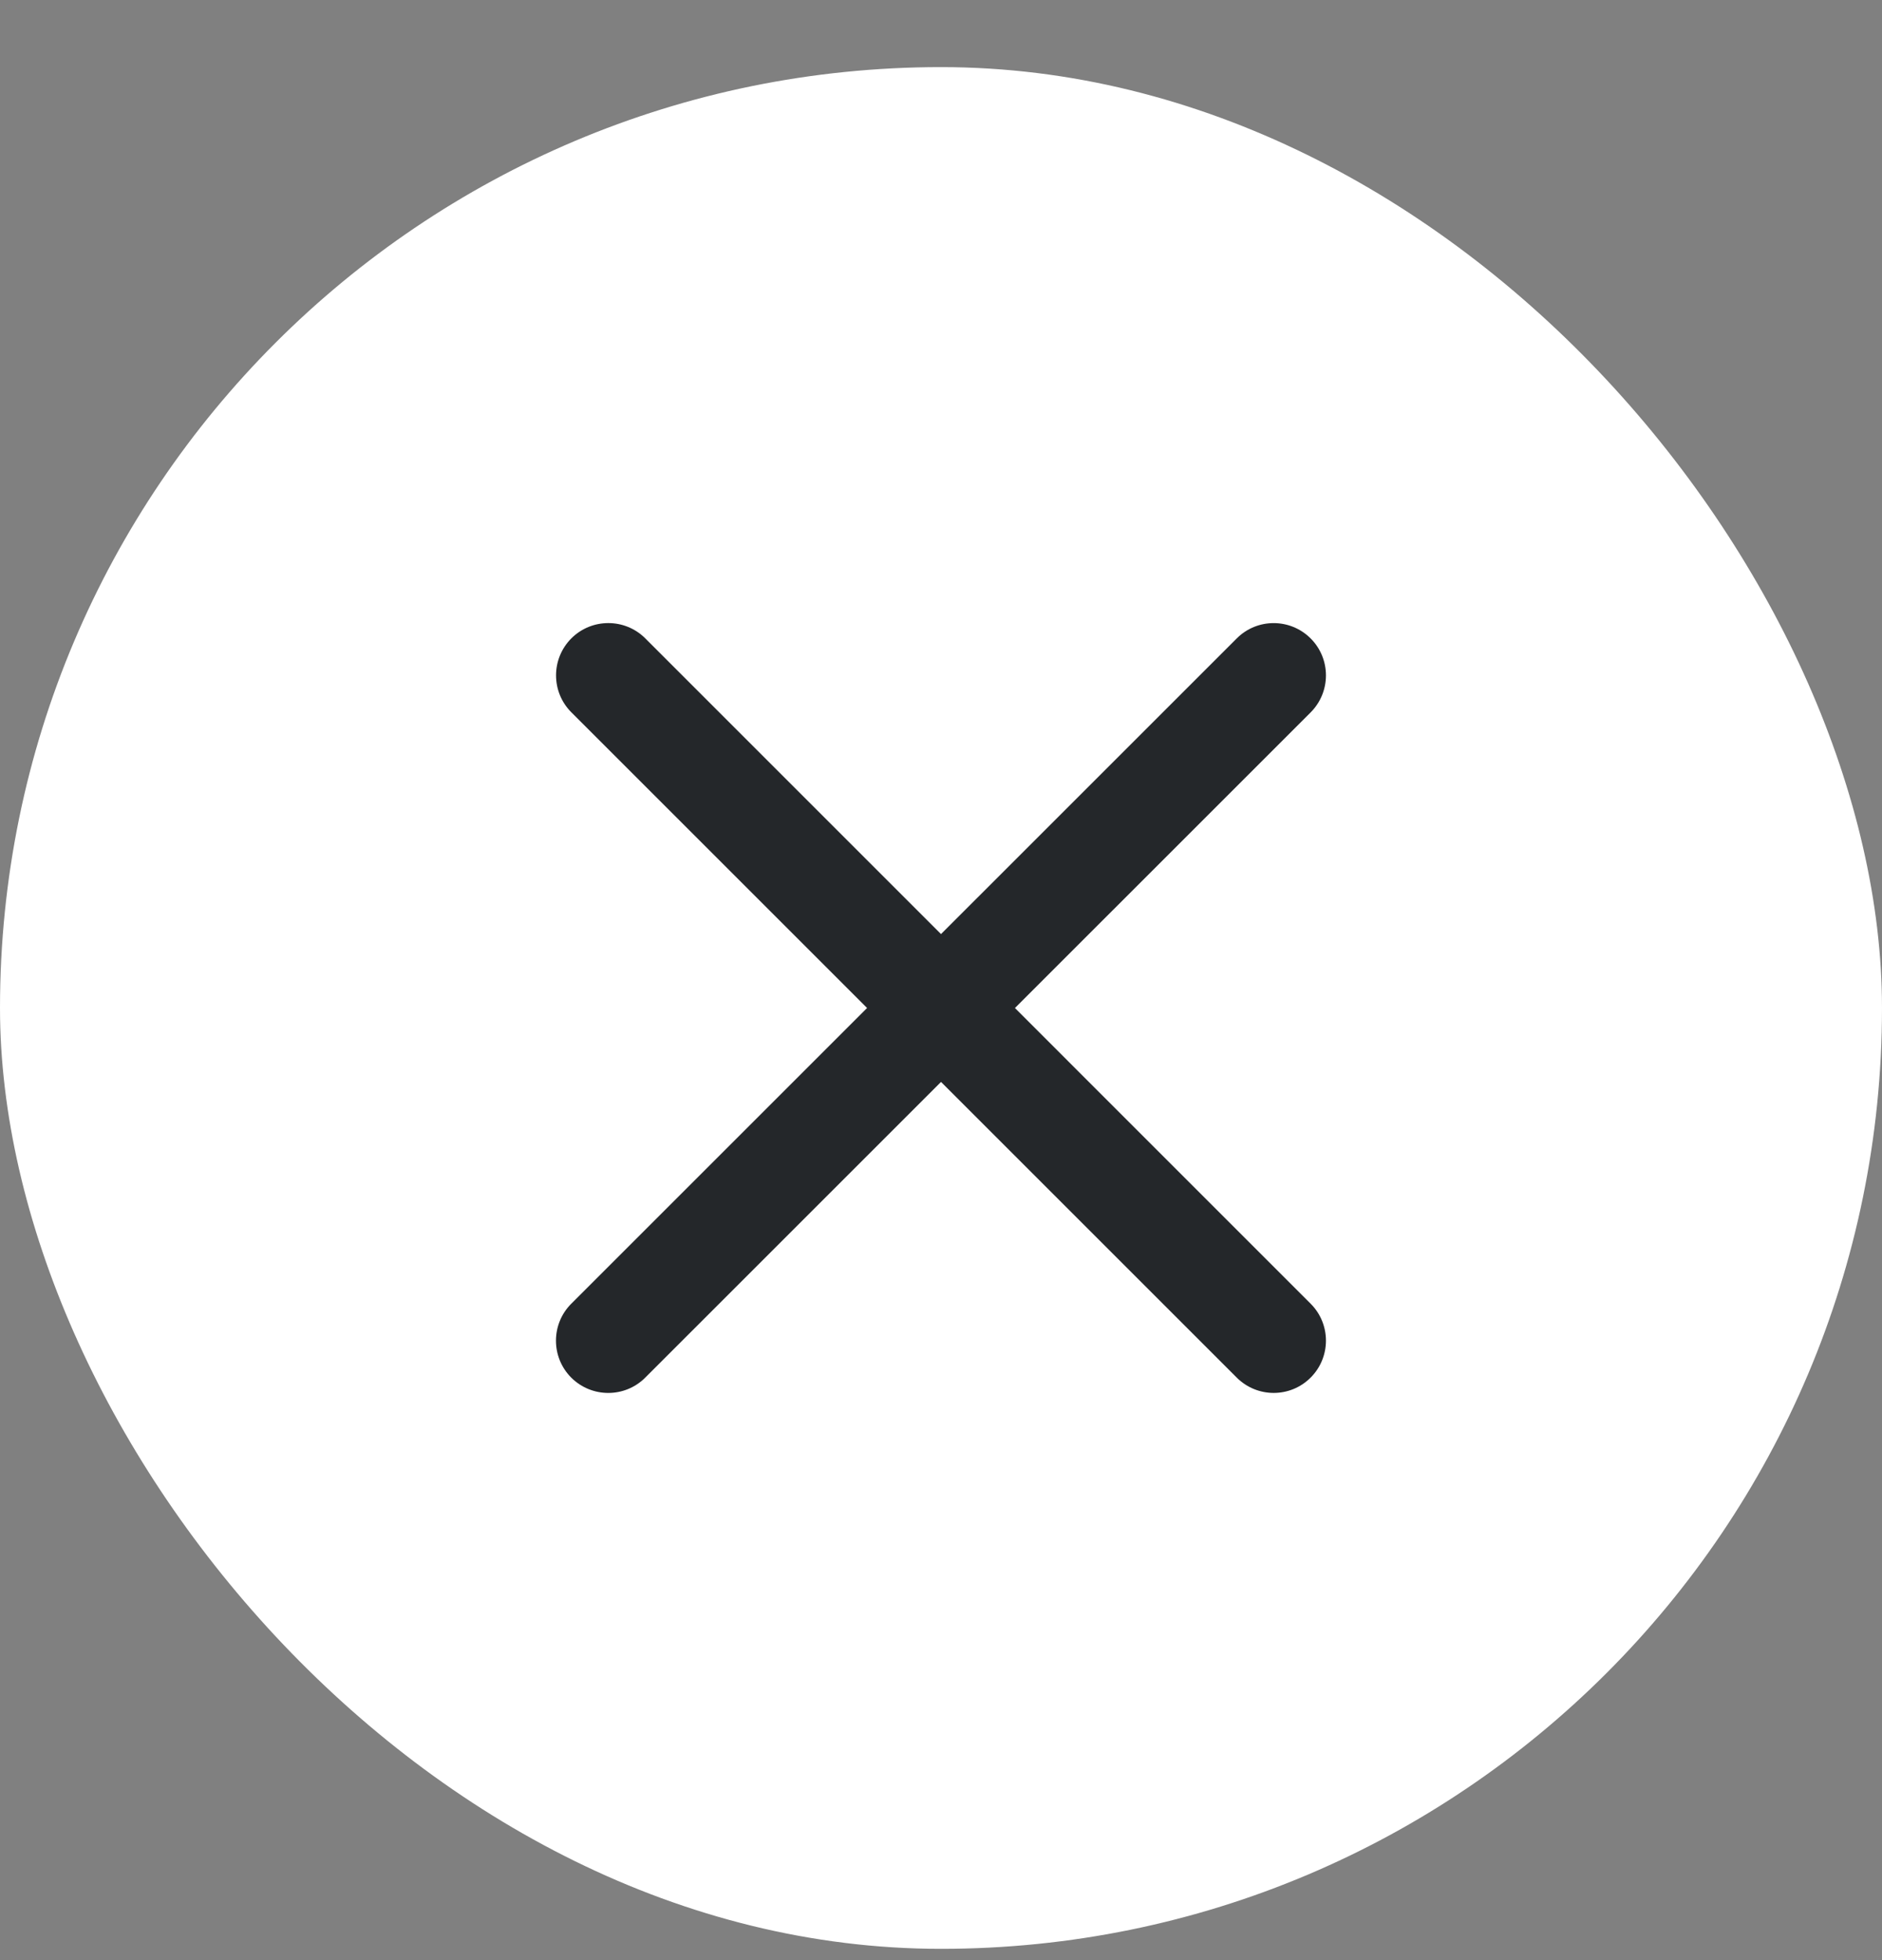
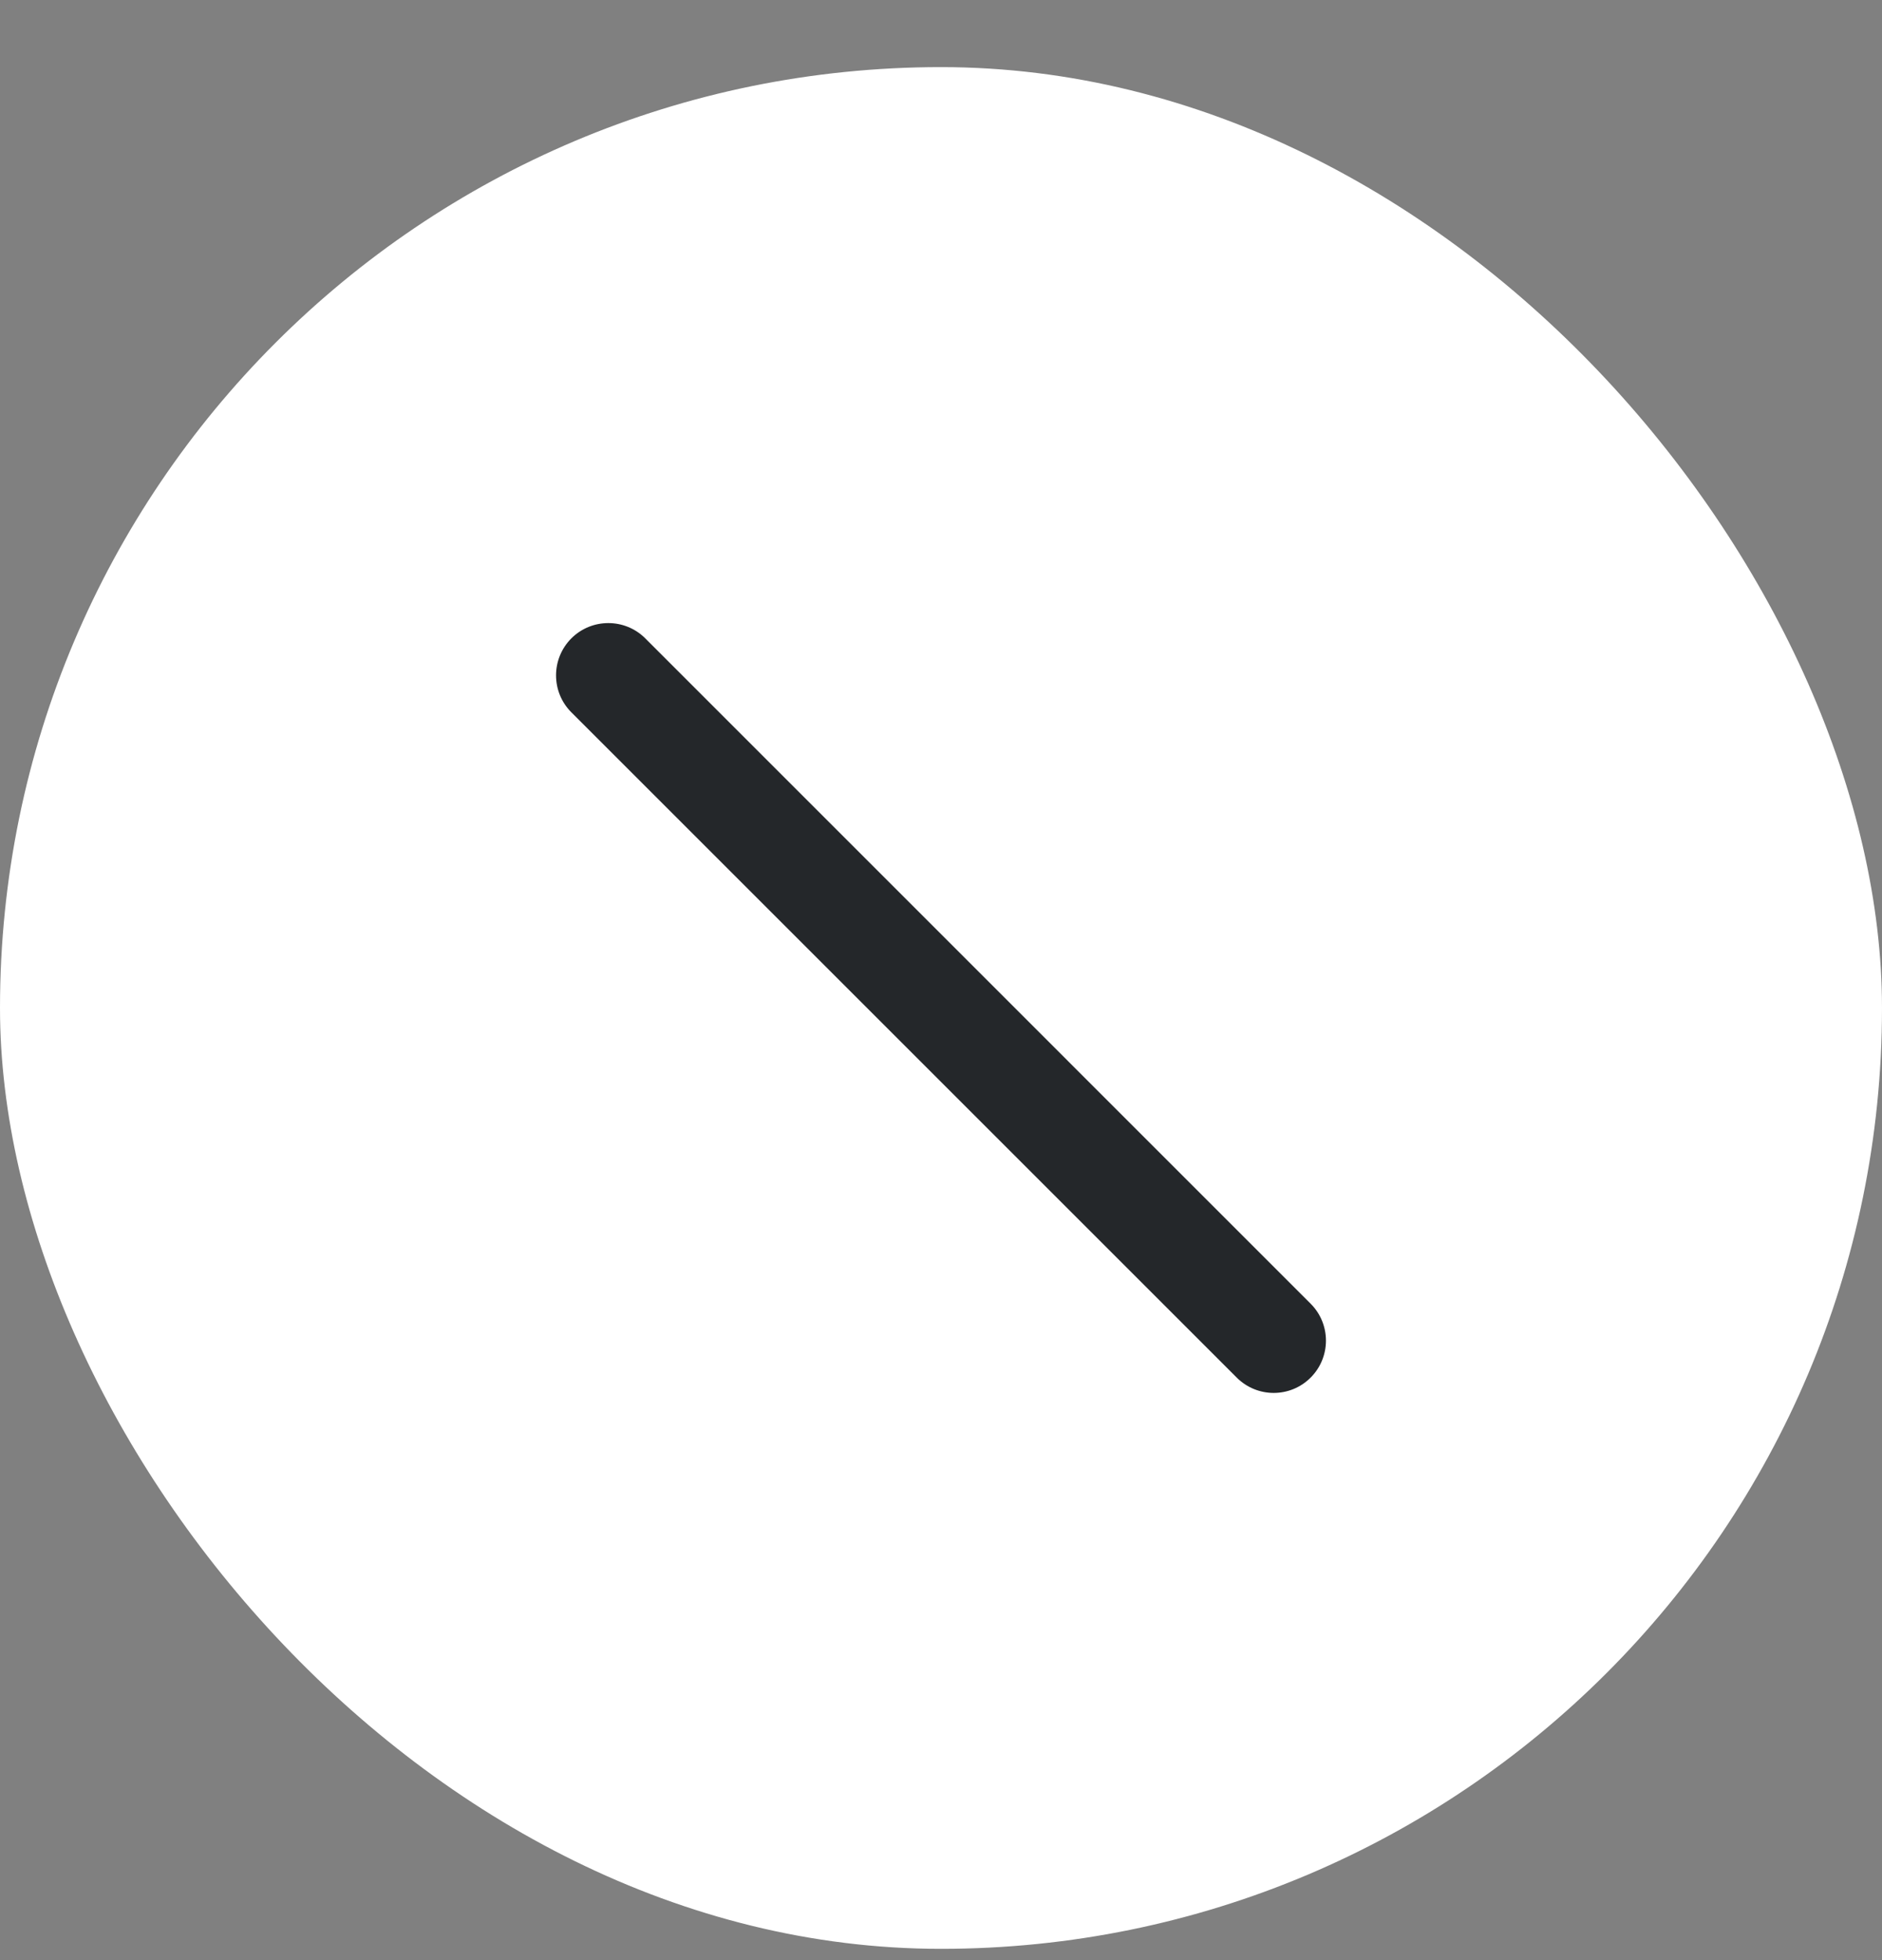
<svg xmlns="http://www.w3.org/2000/svg" width="24" height="25" viewBox="0 0 24 25" fill="none">
  <rect x="0" y="0" width="24" height="25" fill="#808080" stroke="none" />
  <rect y="0.856" width="24" height="24" rx="12" fill="white" />
  <g clip-path="url(#clip0_4929_12568)">
-     <path d="M16.714 9.086C16.974 8.825 16.974 8.403 16.714 8.143C16.453 7.882 16.031 7.882 15.771 8.143L7.285 16.628C7.025 16.888 7.025 17.311 7.285 17.571C7.546 17.831 7.968 17.831 8.228 17.571L16.714 9.086Z" fill="#24272A" />
    <path d="M15.771 17.57C16.032 17.831 16.454 17.831 16.714 17.57C16.974 17.31 16.974 16.888 16.714 16.628L8.229 8.142C7.969 7.882 7.546 7.882 7.286 8.142C7.026 8.403 7.026 8.825 7.286 9.085L15.771 17.57Z" fill="#24272A" />
  </g>
  <defs>
    <clipPath id="clip0_4929_12568">
      <rect width="16" height="16" fill="white" transform="translate(4 4.856)" />
    </clipPath>
  </defs>
</svg>